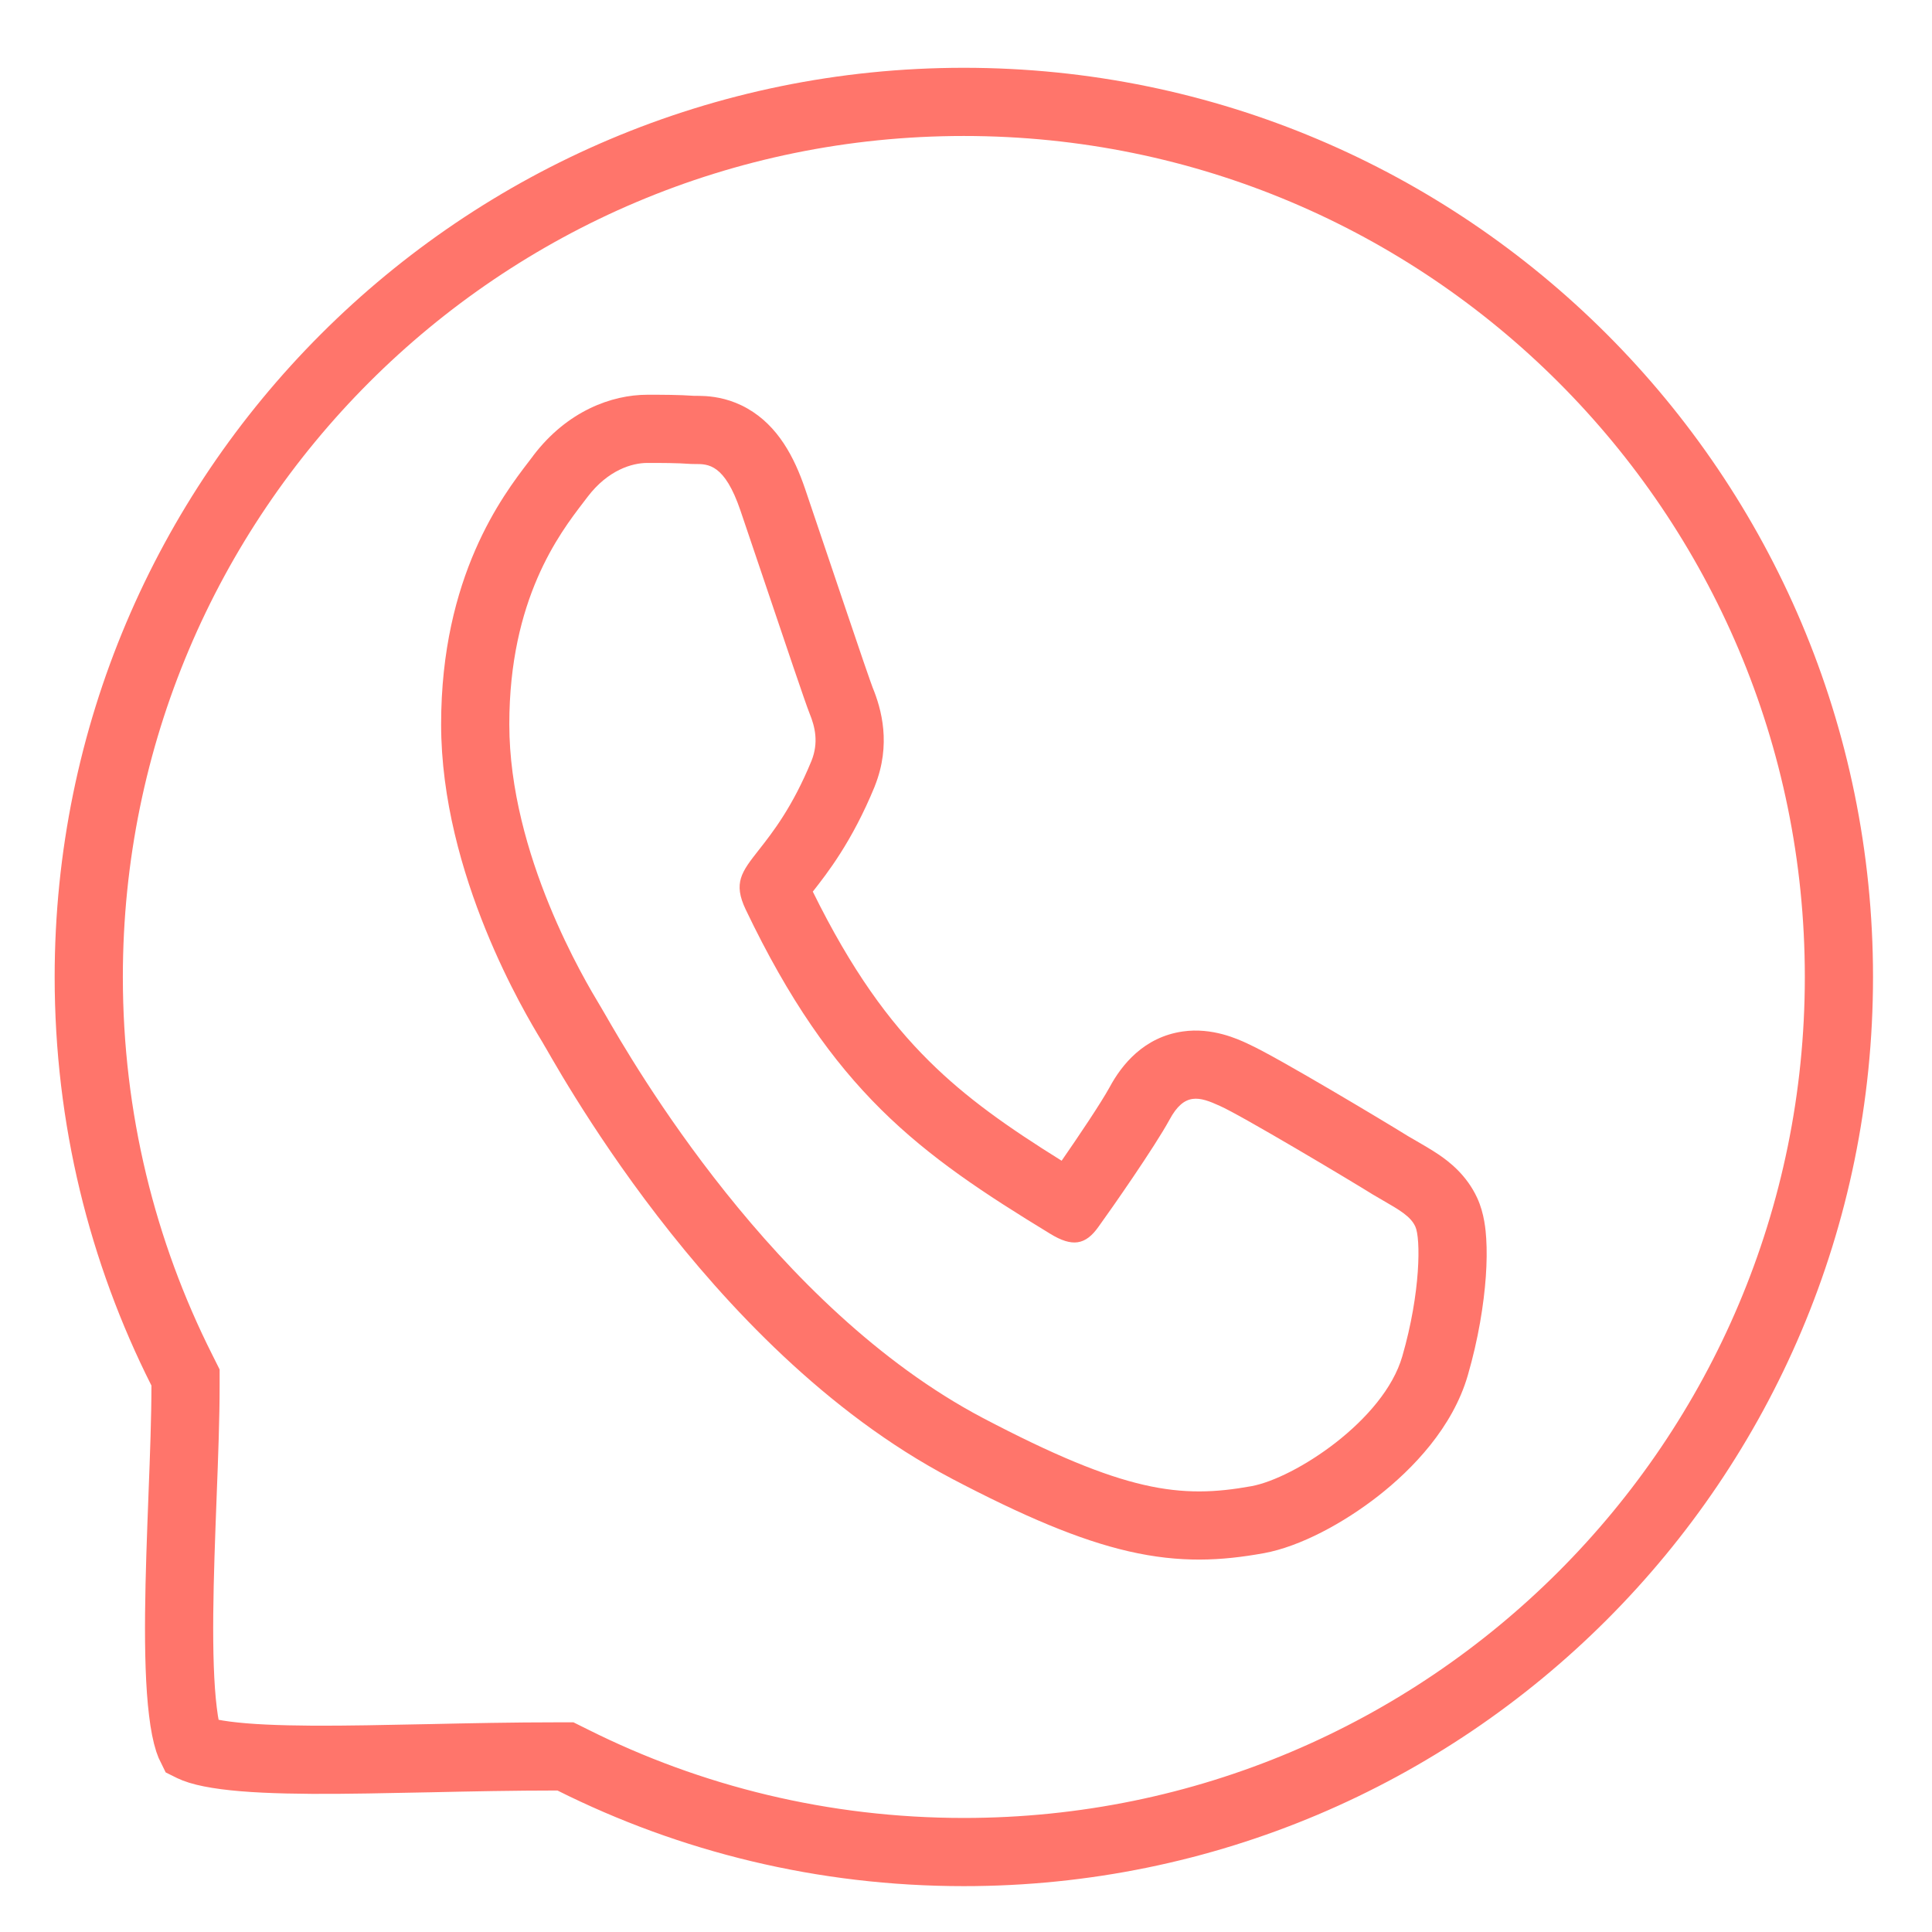
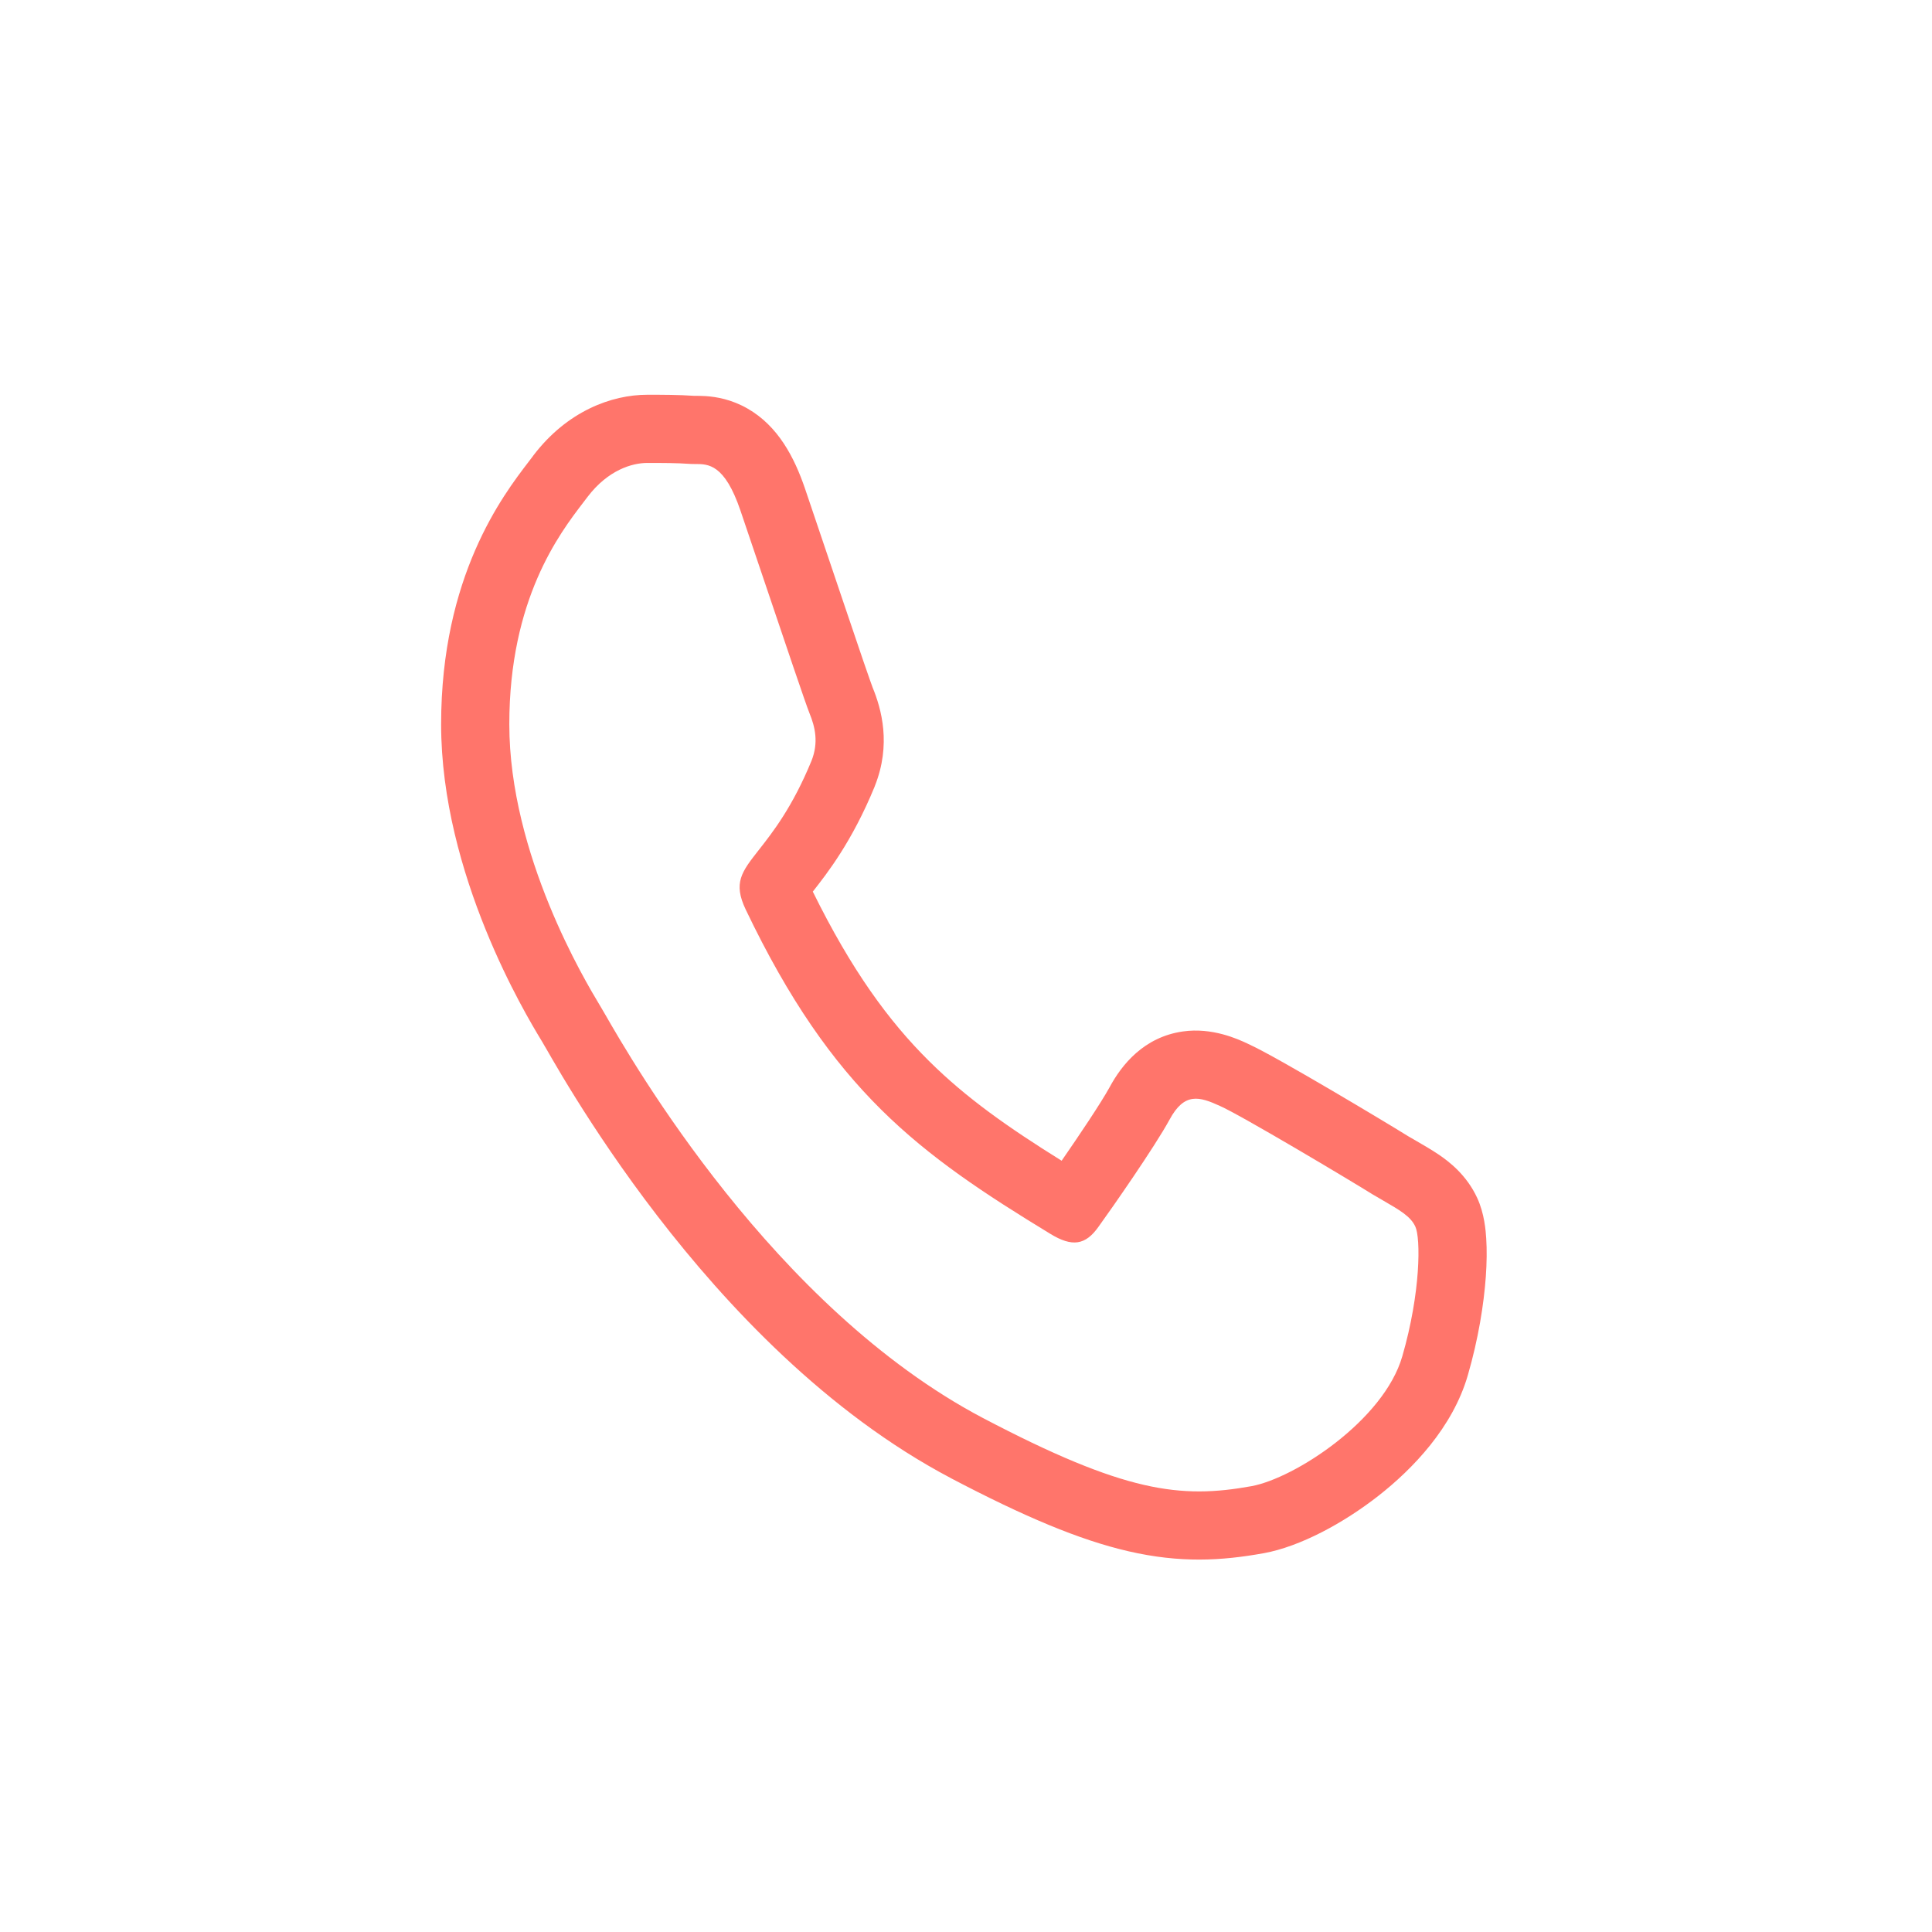
<svg xmlns="http://www.w3.org/2000/svg" width="34" height="34" viewBox="0 0 34 34" fill="none">
  <path fill-rule="evenodd" clip-rule="evenodd" d="M18.481 21.712C18.87 21.951 19.103 21.912 19.331 21.59C19.567 21.264 20.317 20.189 20.581 19.706C20.842 19.219 21.106 19.297 21.467 19.462C21.828 19.619 23.767 20.776 24.157 21.02C24.22 21.058 24.28 21.092 24.337 21.125C24.628 21.293 24.826 21.407 24.907 21.585C25.003 21.786 25.003 22.747 24.678 23.869C24.353 24.996 22.785 26.014 22.024 26.154C20.774 26.38 19.796 26.267 17.295 24.953C13.614 23.012 11.128 18.684 10.641 17.837C10.605 17.775 10.58 17.731 10.566 17.709C10.562 17.701 10.556 17.692 10.55 17.682C10.305 17.274 8.963 15.045 8.963 12.745C8.963 10.544 9.85 9.385 10.261 8.848C10.291 8.81 10.317 8.775 10.341 8.743C10.702 8.269 11.127 8.147 11.391 8.147C11.656 8.147 11.916 8.147 12.145 8.164C12.174 8.166 12.205 8.166 12.236 8.166C12.464 8.166 12.752 8.165 13.031 8.986C13.141 9.308 13.302 9.786 13.472 10.29C13.809 11.29 14.179 12.387 14.245 12.55C14.345 12.793 14.409 13.067 14.281 13.389C13.946 14.203 13.601 14.643 13.356 14.955C13.049 15.346 12.899 15.537 13.124 16.008C14.649 19.197 16.167 20.302 18.481 21.712ZM14.304 15.691C14.985 17.074 15.643 17.973 16.351 18.674C17.008 19.326 17.743 19.841 18.683 20.427C18.985 19.991 19.371 19.417 19.527 19.134C19.738 18.741 20.129 18.25 20.816 18.152C21.334 18.077 21.787 18.288 21.945 18.361C21.951 18.364 21.956 18.366 21.961 18.369C22.236 18.492 22.878 18.863 23.408 19.173C23.977 19.507 24.558 19.856 24.779 19.994C24.811 20.012 24.848 20.034 24.888 20.057C25.021 20.134 25.191 20.232 25.315 20.316C25.5 20.441 25.809 20.676 25.996 21.081C26.124 21.358 26.146 21.657 26.155 21.794C26.168 21.995 26.165 22.223 26.148 22.466C26.113 22.953 26.018 23.558 25.831 24.203M18.348 20.901C18.348 20.901 18.349 20.9 18.35 20.899C18.349 20.9 18.348 20.901 18.348 20.901ZM19.137 20.705C19.146 20.709 19.151 20.712 19.151 20.712C19.151 20.712 19.146 20.71 19.137 20.705ZM14.304 15.691C14.559 15.366 14.992 14.815 15.391 13.846L15.391 13.846L15.395 13.834C15.688 13.101 15.512 12.476 15.355 12.094C15.355 12.094 15.355 12.094 15.354 12.091C15.351 12.082 15.337 12.045 15.309 11.966C15.279 11.881 15.24 11.769 15.194 11.635C15.103 11.368 14.986 11.023 14.861 10.653C14.779 10.411 14.694 10.158 14.61 9.91C14.44 9.406 14.277 8.924 14.167 8.599C13.979 8.048 13.693 7.496 13.152 7.188C12.873 7.029 12.61 6.984 12.423 6.971C12.344 6.966 12.272 6.966 12.241 6.966C12.239 6.966 12.237 6.966 12.236 6.966C12.227 6.966 12.22 6.966 12.216 6.966C11.947 6.947 11.656 6.947 11.414 6.947C11.406 6.947 11.399 6.947 11.391 6.947C10.765 6.947 9.982 7.233 9.386 8.016L9.386 8.016L9.38 8.025C9.357 8.056 9.33 8.091 9.301 8.129C8.851 8.716 7.763 10.14 7.763 12.745C7.763 15.394 9.263 17.872 9.516 18.291C9.525 18.305 9.531 18.317 9.537 18.326L9.542 18.334L9.547 18.342C9.547 18.342 9.547 18.343 9.549 18.346C9.553 18.354 9.565 18.374 9.591 18.419L9.601 18.435C9.63 18.486 9.668 18.553 9.714 18.631C9.815 18.806 9.954 19.04 10.128 19.319C10.475 19.875 10.961 20.609 11.572 21.402C12.78 22.97 14.538 24.856 16.736 26.014L16.737 26.015C18.017 26.687 18.995 27.101 19.86 27.3C20.77 27.51 21.497 27.468 22.238 27.334L22.24 27.334C22.885 27.216 23.646 26.802 24.254 26.327C24.861 25.852 25.565 25.122 25.831 24.203" fill="#FF756B" />
-   <path d="M3.265 24.384V24.242L3.201 24.114C2.153 22.034 1.562 19.684 1.562 17.193C1.562 8.688 8.457 1.793 16.962 1.793C25.467 1.793 32.362 8.688 32.362 17.193C32.362 25.698 25.467 32.593 16.962 32.593C14.486 32.593 12.149 32.01 10.078 30.973L9.951 30.91H9.809C9.036 30.91 8.264 30.926 7.536 30.942L7.527 30.942C6.793 30.957 6.106 30.972 5.496 30.969C4.882 30.965 4.366 30.944 3.97 30.892C3.772 30.866 3.619 30.835 3.506 30.8C3.45 30.783 3.41 30.766 3.382 30.753C3.374 30.749 3.368 30.746 3.362 30.743C3.354 30.727 3.339 30.695 3.32 30.638C3.282 30.52 3.246 30.348 3.219 30.12C3.163 29.666 3.147 29.07 3.153 28.398C3.159 27.739 3.186 27.031 3.212 26.342L3.213 26.313C3.24 25.621 3.265 24.945 3.265 24.384Z" stroke="#FF756B" stroke-width="1.2" />
</svg>